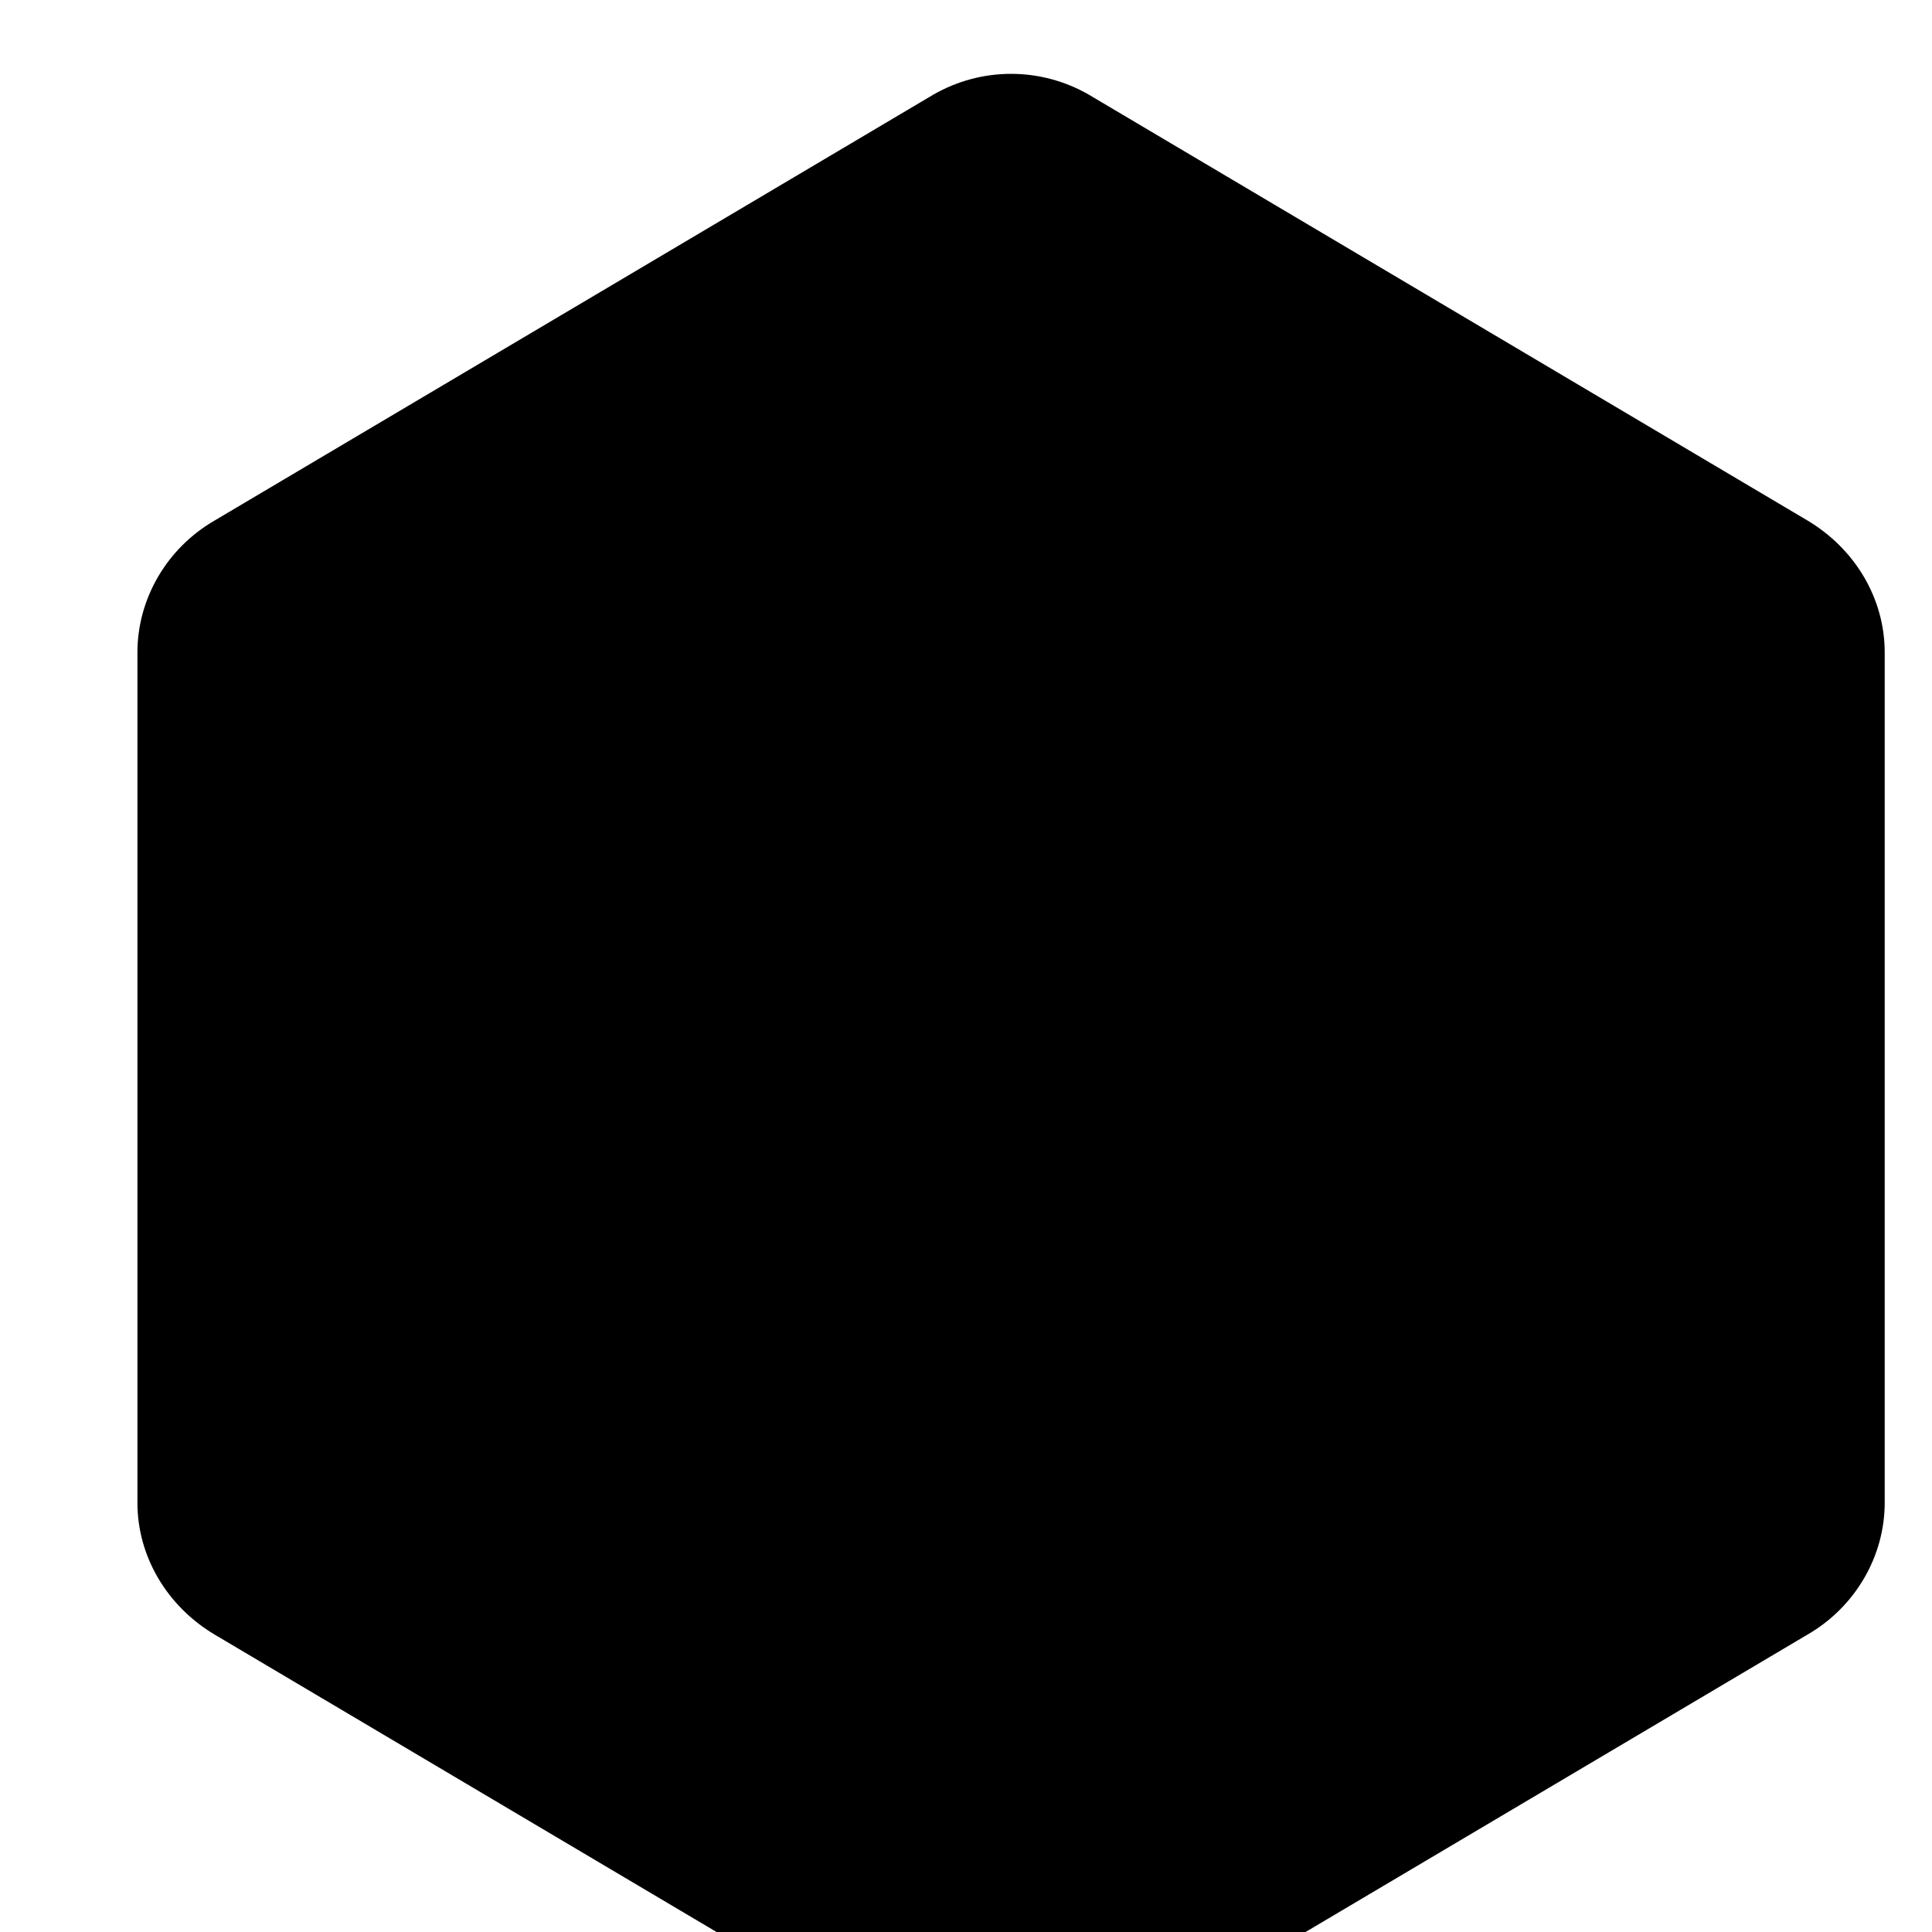
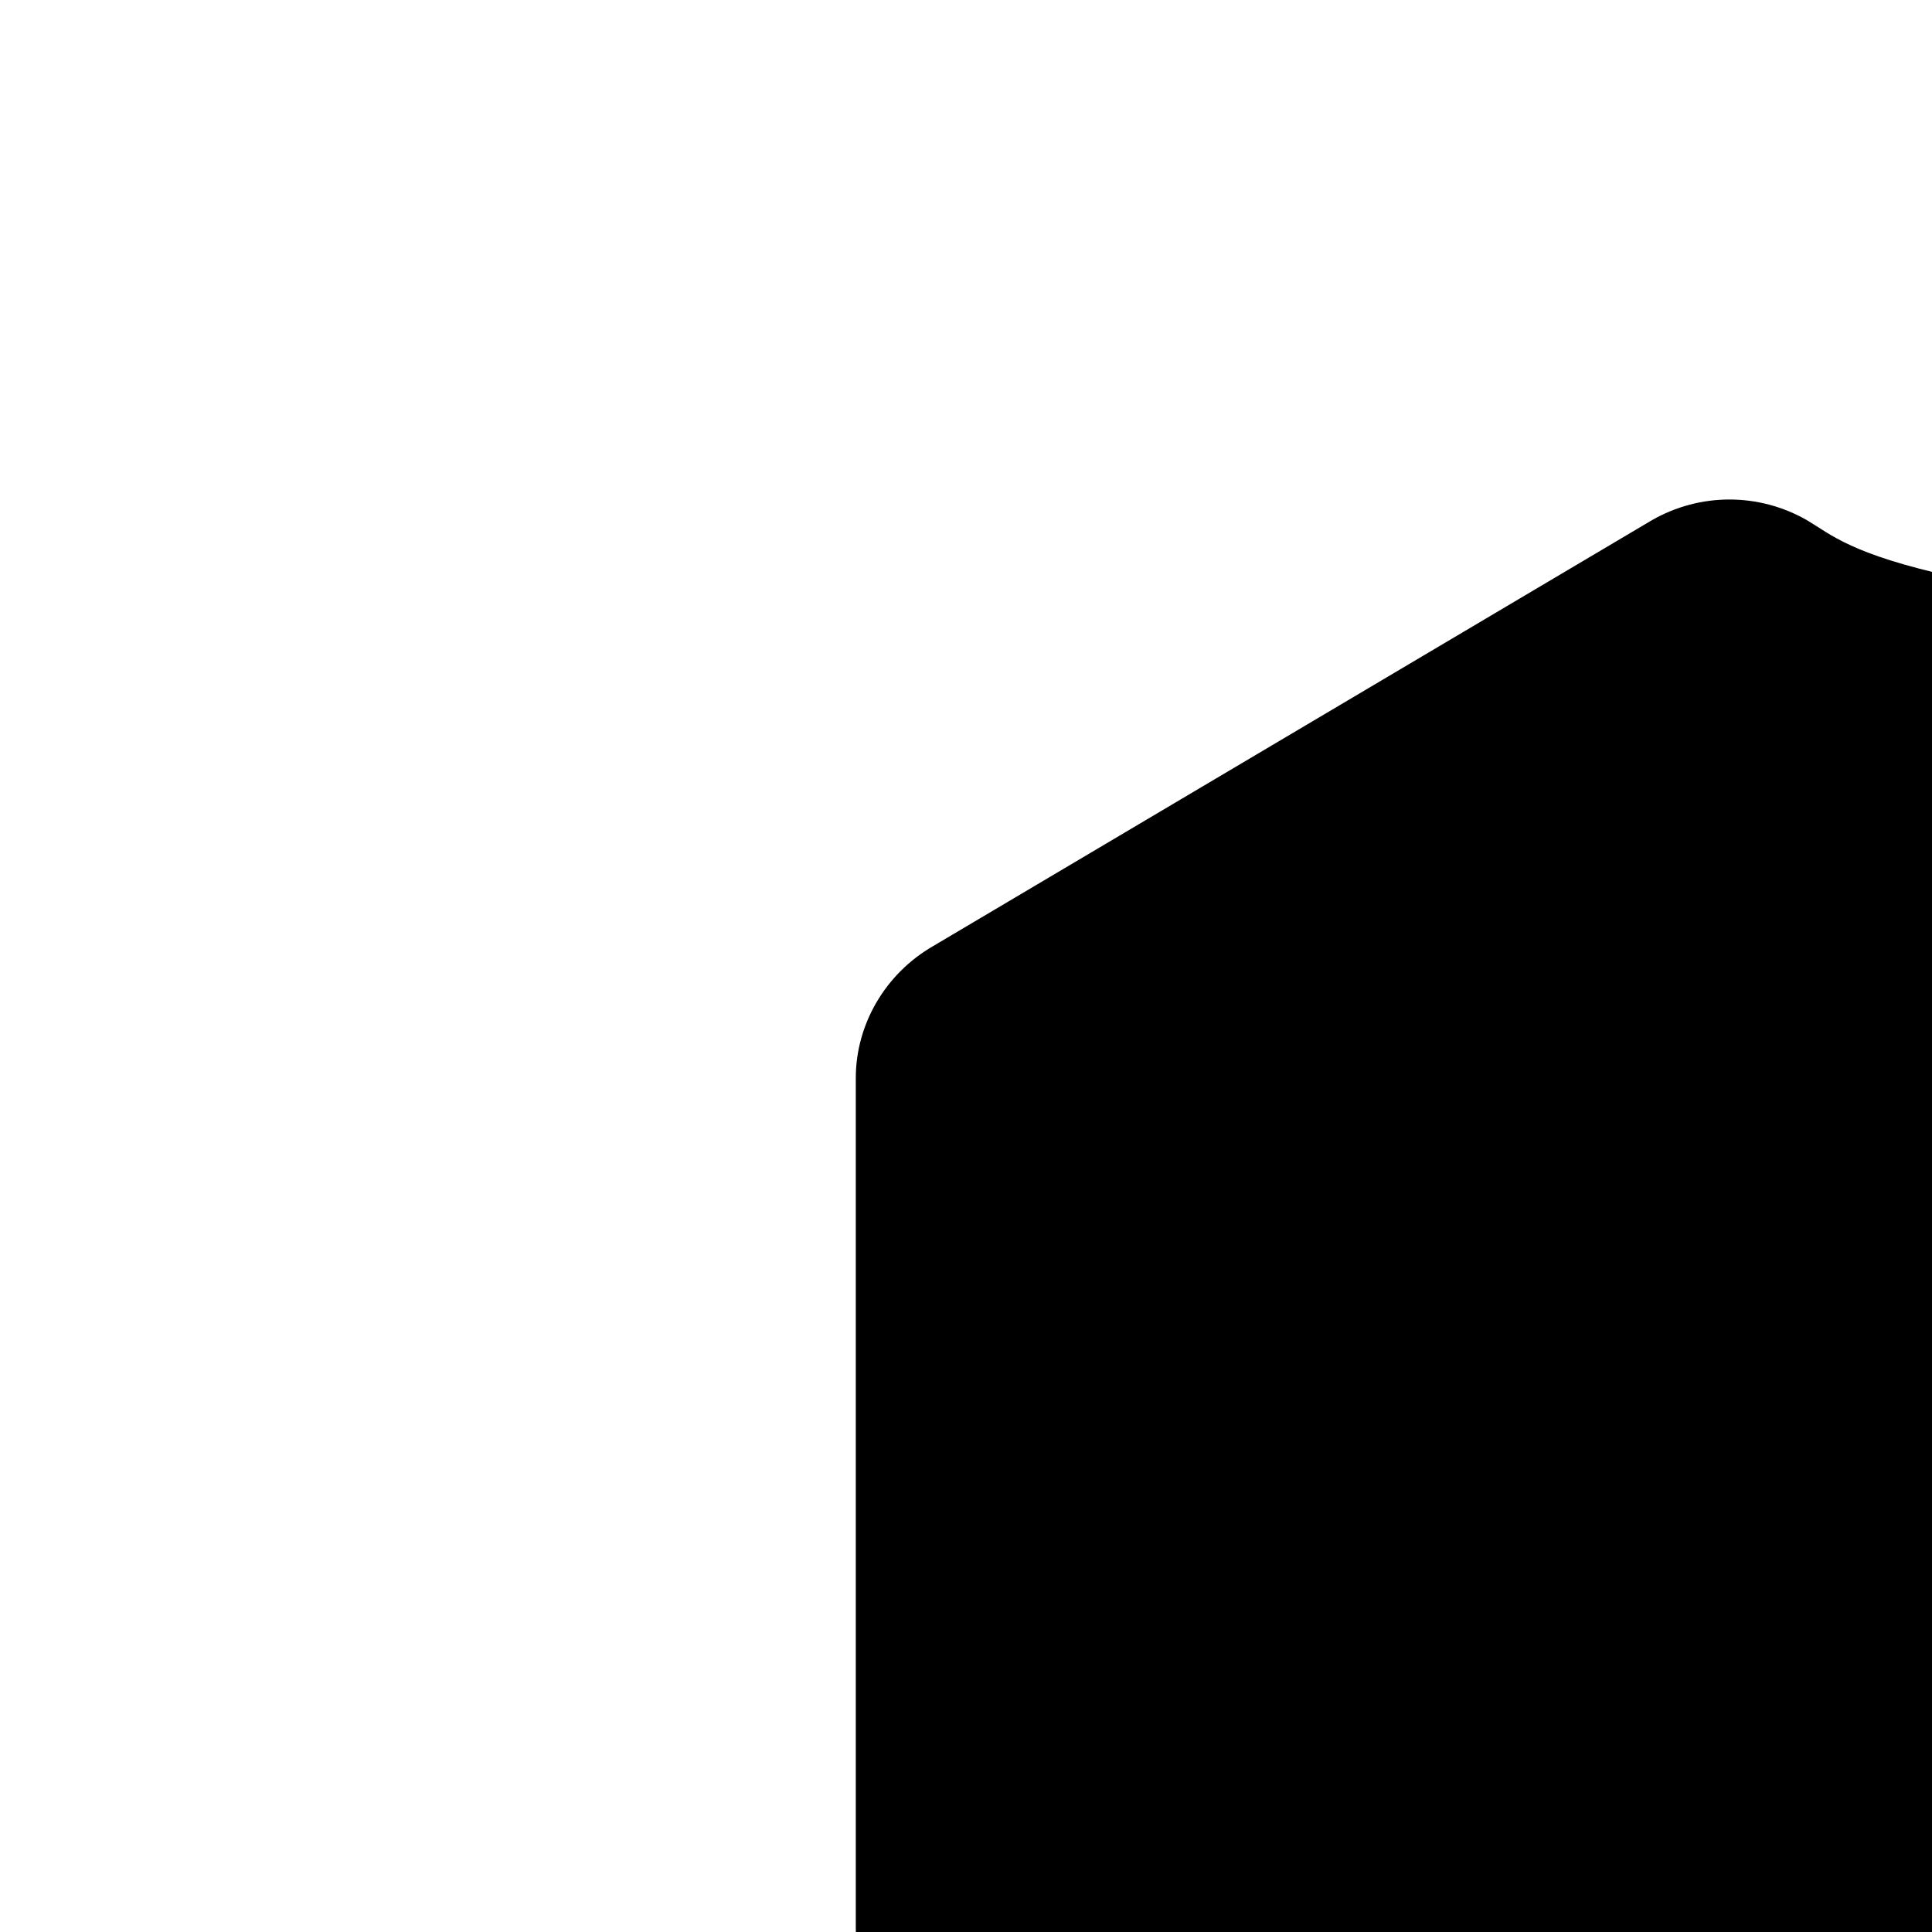
<svg xmlns="http://www.w3.org/2000/svg" version="1.1" id="Capa_1" x="0px" y="0px" viewBox="0 0 216.5 216.5" style="enable-background:new 0 0 216.5 216.5;" xml:space="preserve">
-   <path d="M202.5,58.3L122,10.6c-5.4-3.1-12-3.1-17.4,0l-80.5,47.7c-5.4,3.1-8.7,8.8-8.7,14.8v95.3c0,6,3.3,11.6,8.7,14.8l80.5,47.7  c5.4,3.1,12,3.1,17.4,0l80.5-47.7c5.4-3.1,8.7-8.8,8.7-14.8V73.1C211.2,67.1,207.9,61.5,202.5,58.3z" />
+   <path d="M202.5,58.3c-5.4-3.1-12-3.1-17.4,0l-80.5,47.7c-5.4,3.1-8.7,8.8-8.7,14.8v95.3c0,6,3.3,11.6,8.7,14.8l80.5,47.7  c5.4,3.1,12,3.1,17.4,0l80.5-47.7c5.4-3.1,8.7-8.8,8.7-14.8V73.1C211.2,67.1,207.9,61.5,202.5,58.3z" />
</svg>